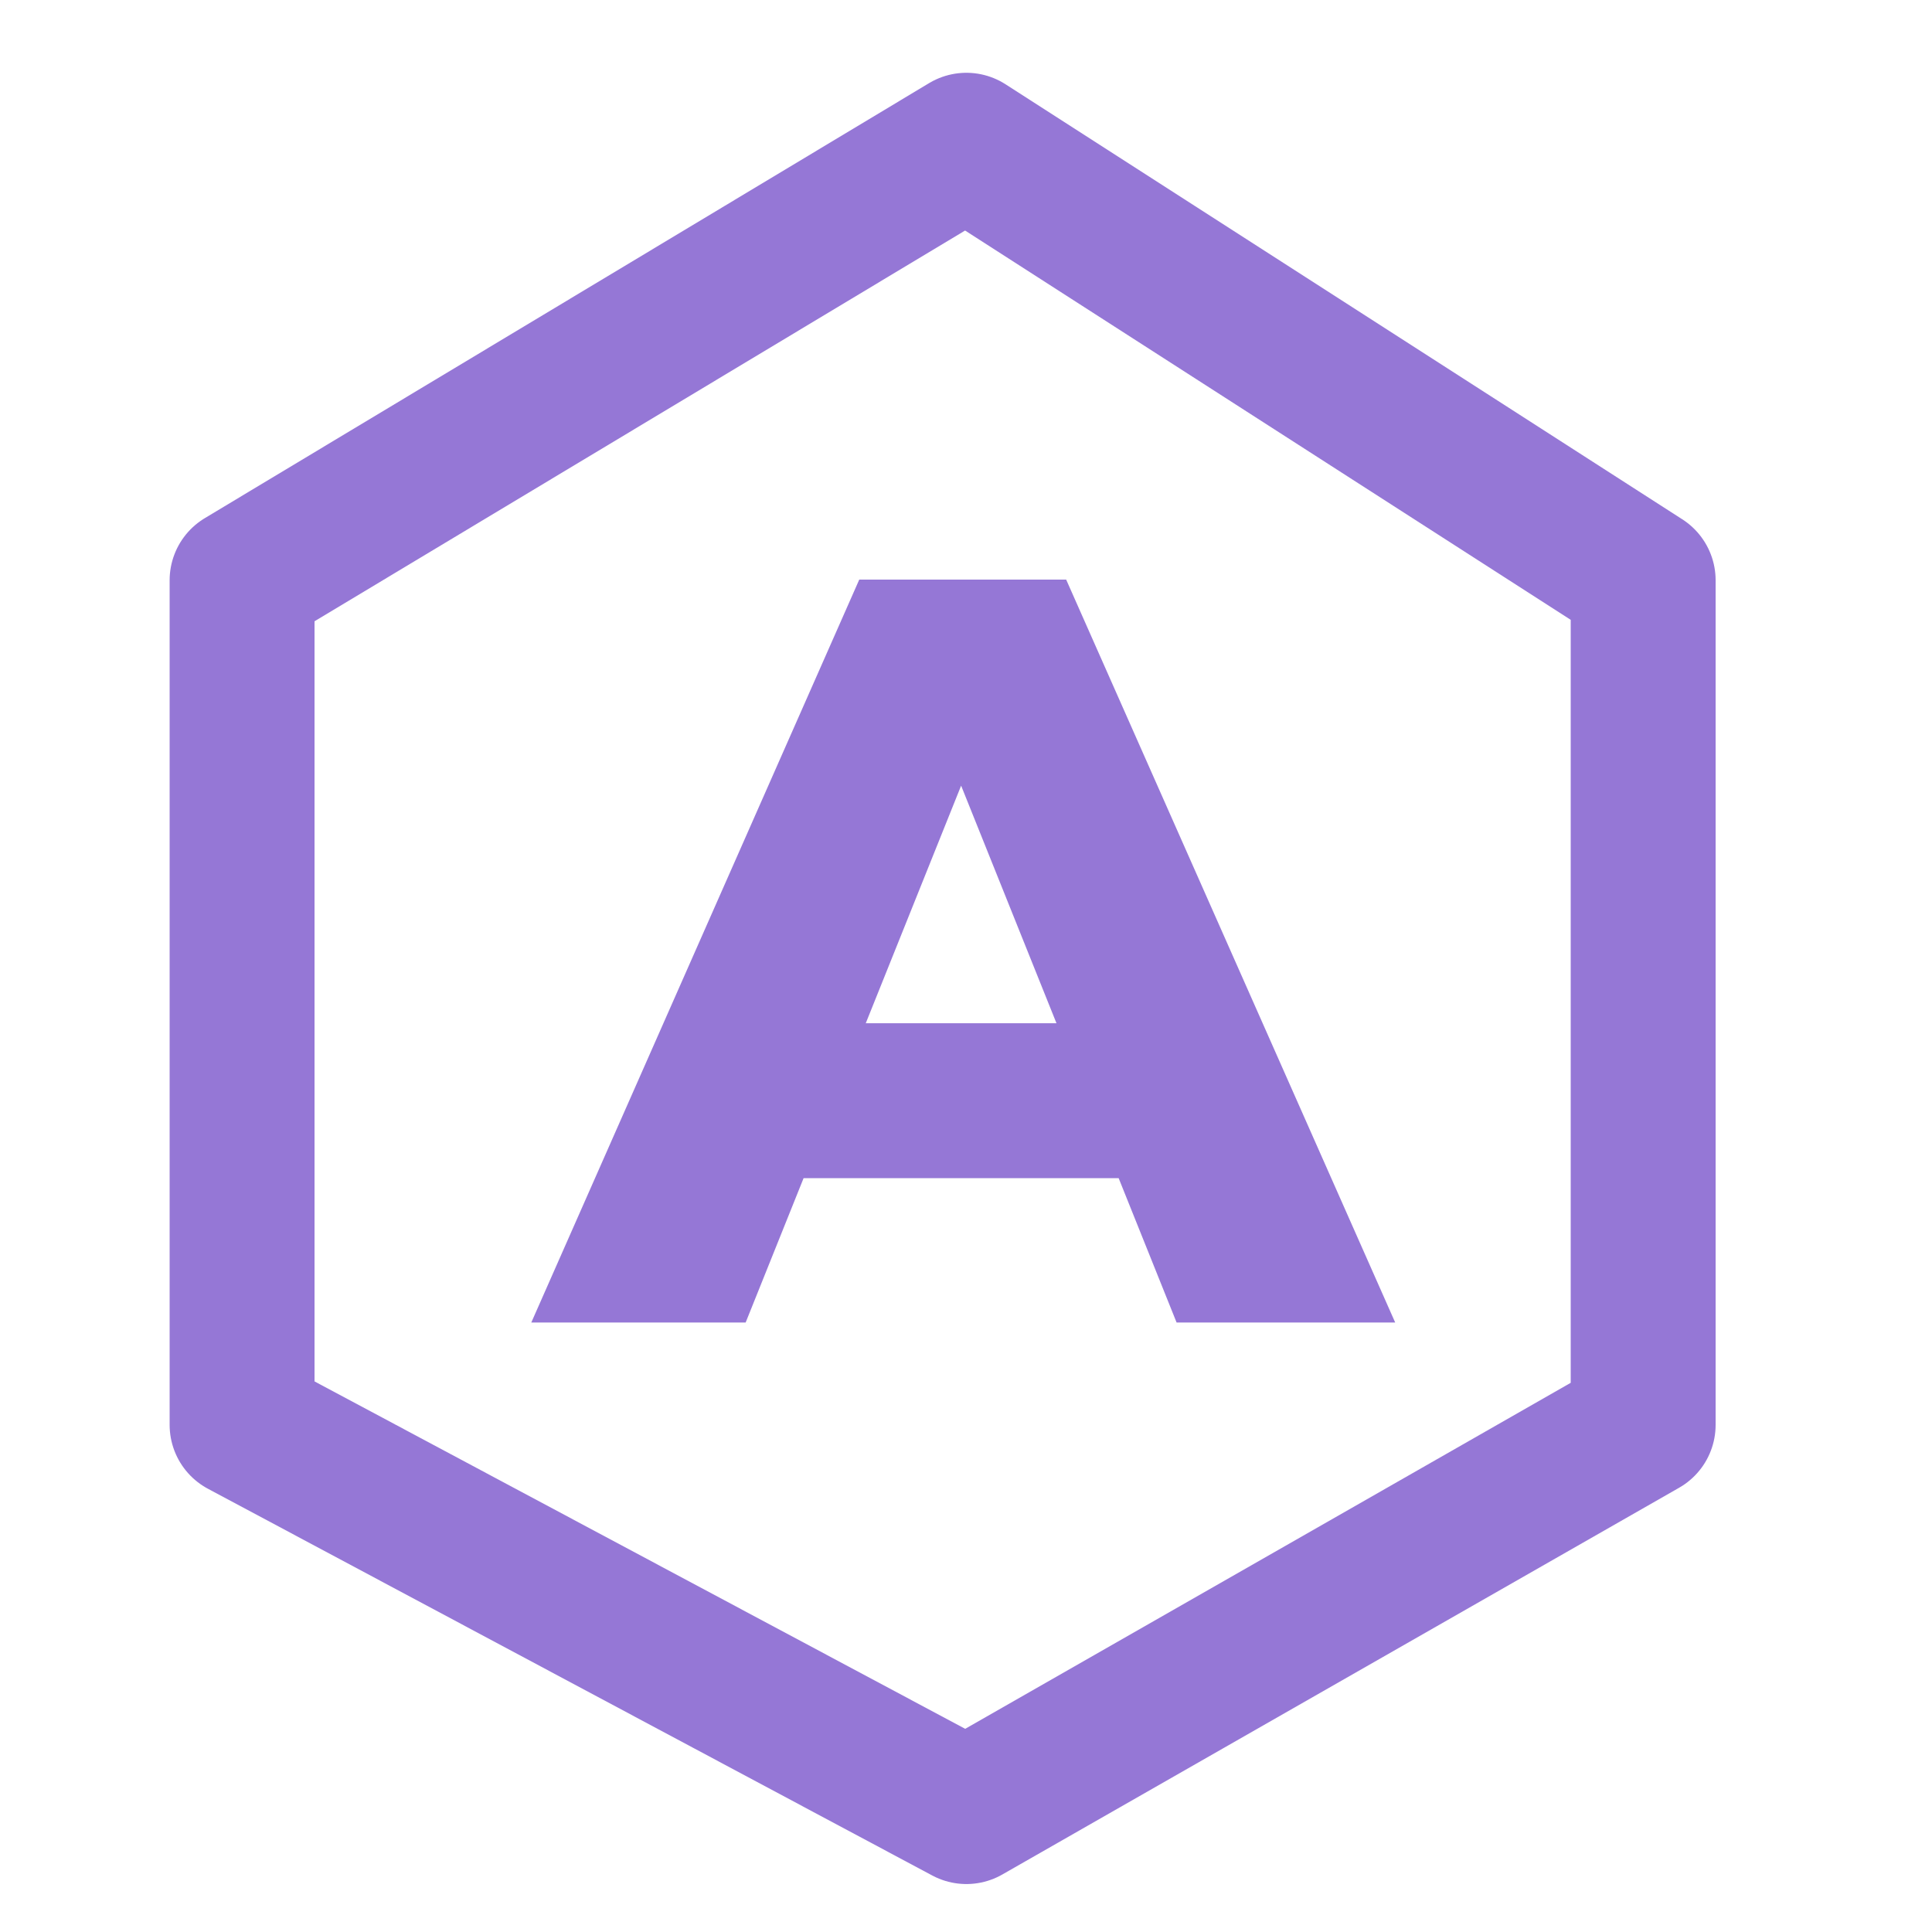
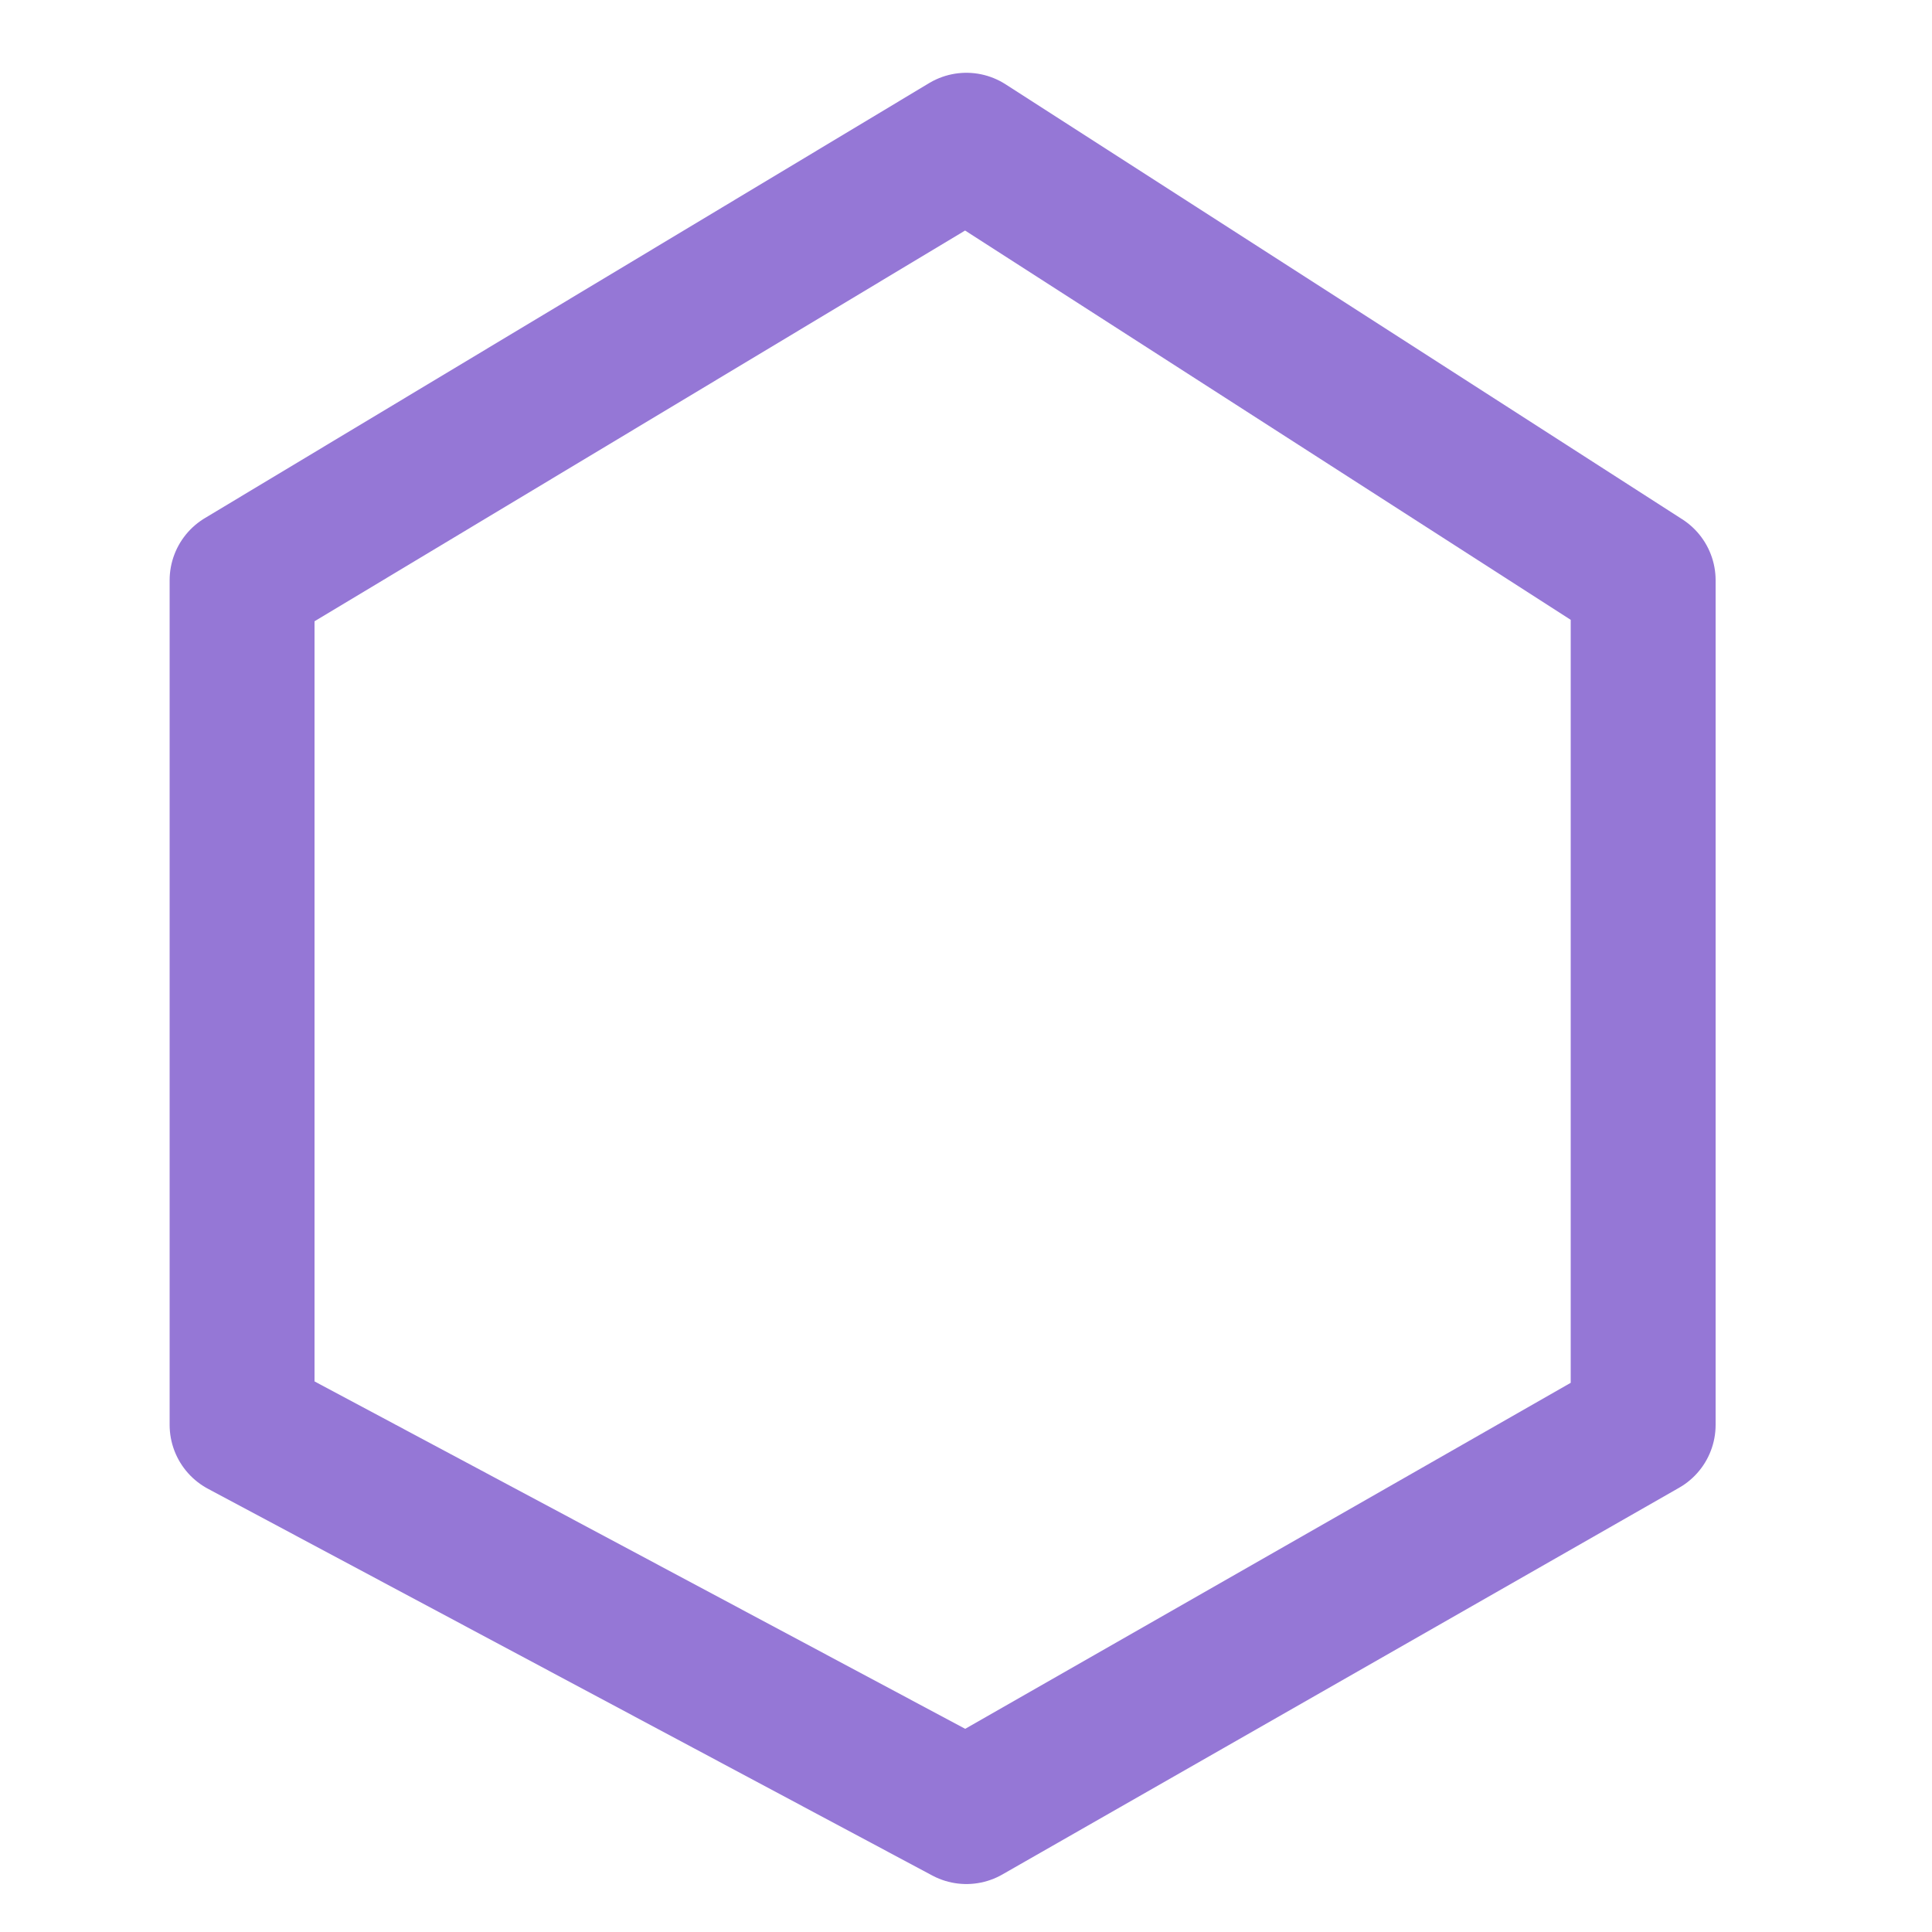
<svg xmlns="http://www.w3.org/2000/svg" width="40" height="40" viewBox="0 0 40 40" fill="none">
-   <rect width="40" height="40" fill="white" />
-   <path d="M11 27.381L17.79 12H22.074L28.886 27.381H24.36L19.042 14.131H20.756L15.438 27.381H11ZM14.713 24.393L15.834 21.185H23.349L24.469 24.393H14.713Z" fill="#9577D6" />
-   <path d="M34.02 29.5L20.008 37.507L5.012 29.5L5.012 12.014L20.008 3.007L34.02 12.014L34.02 29.5Z" stroke="#9577D6" stroke-width="3" stroke-linejoin="round" />
+   <path d="M34.02 29.5L20.008 37.507L5.012 29.5L5.012 12.014L20.008 3.007L34.02 12.014Z" stroke="#9577D6" stroke-width="3" stroke-linejoin="round" />
</svg>